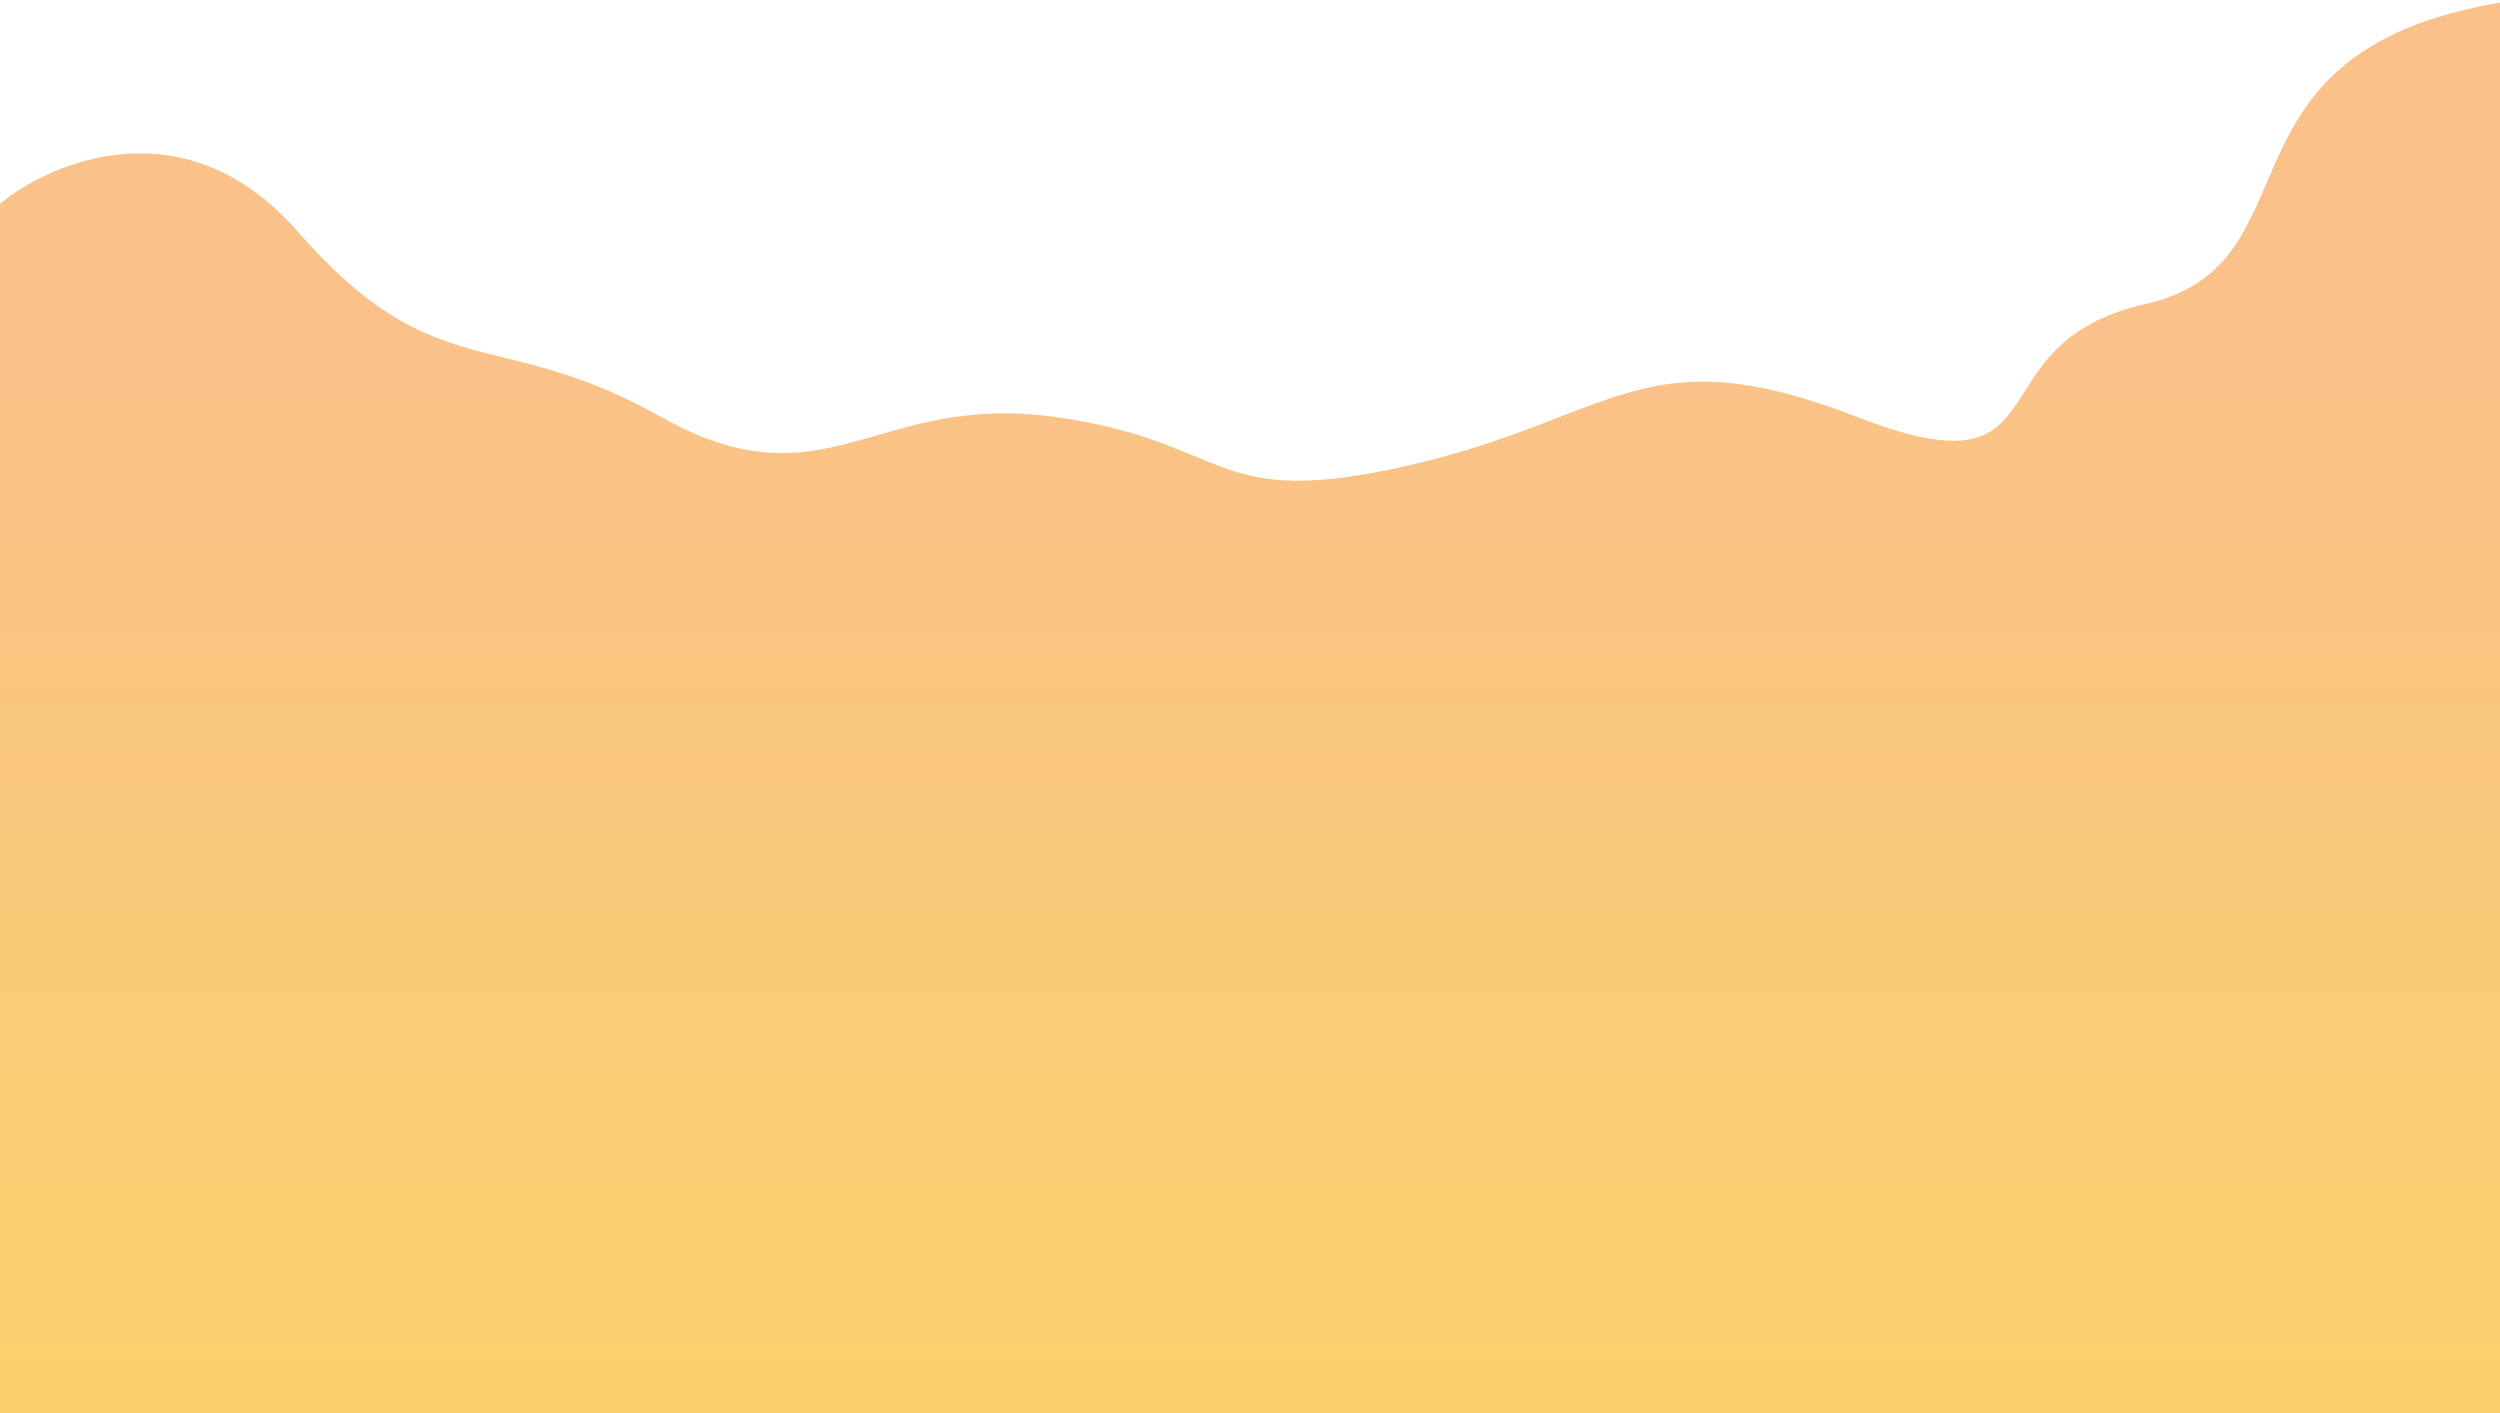
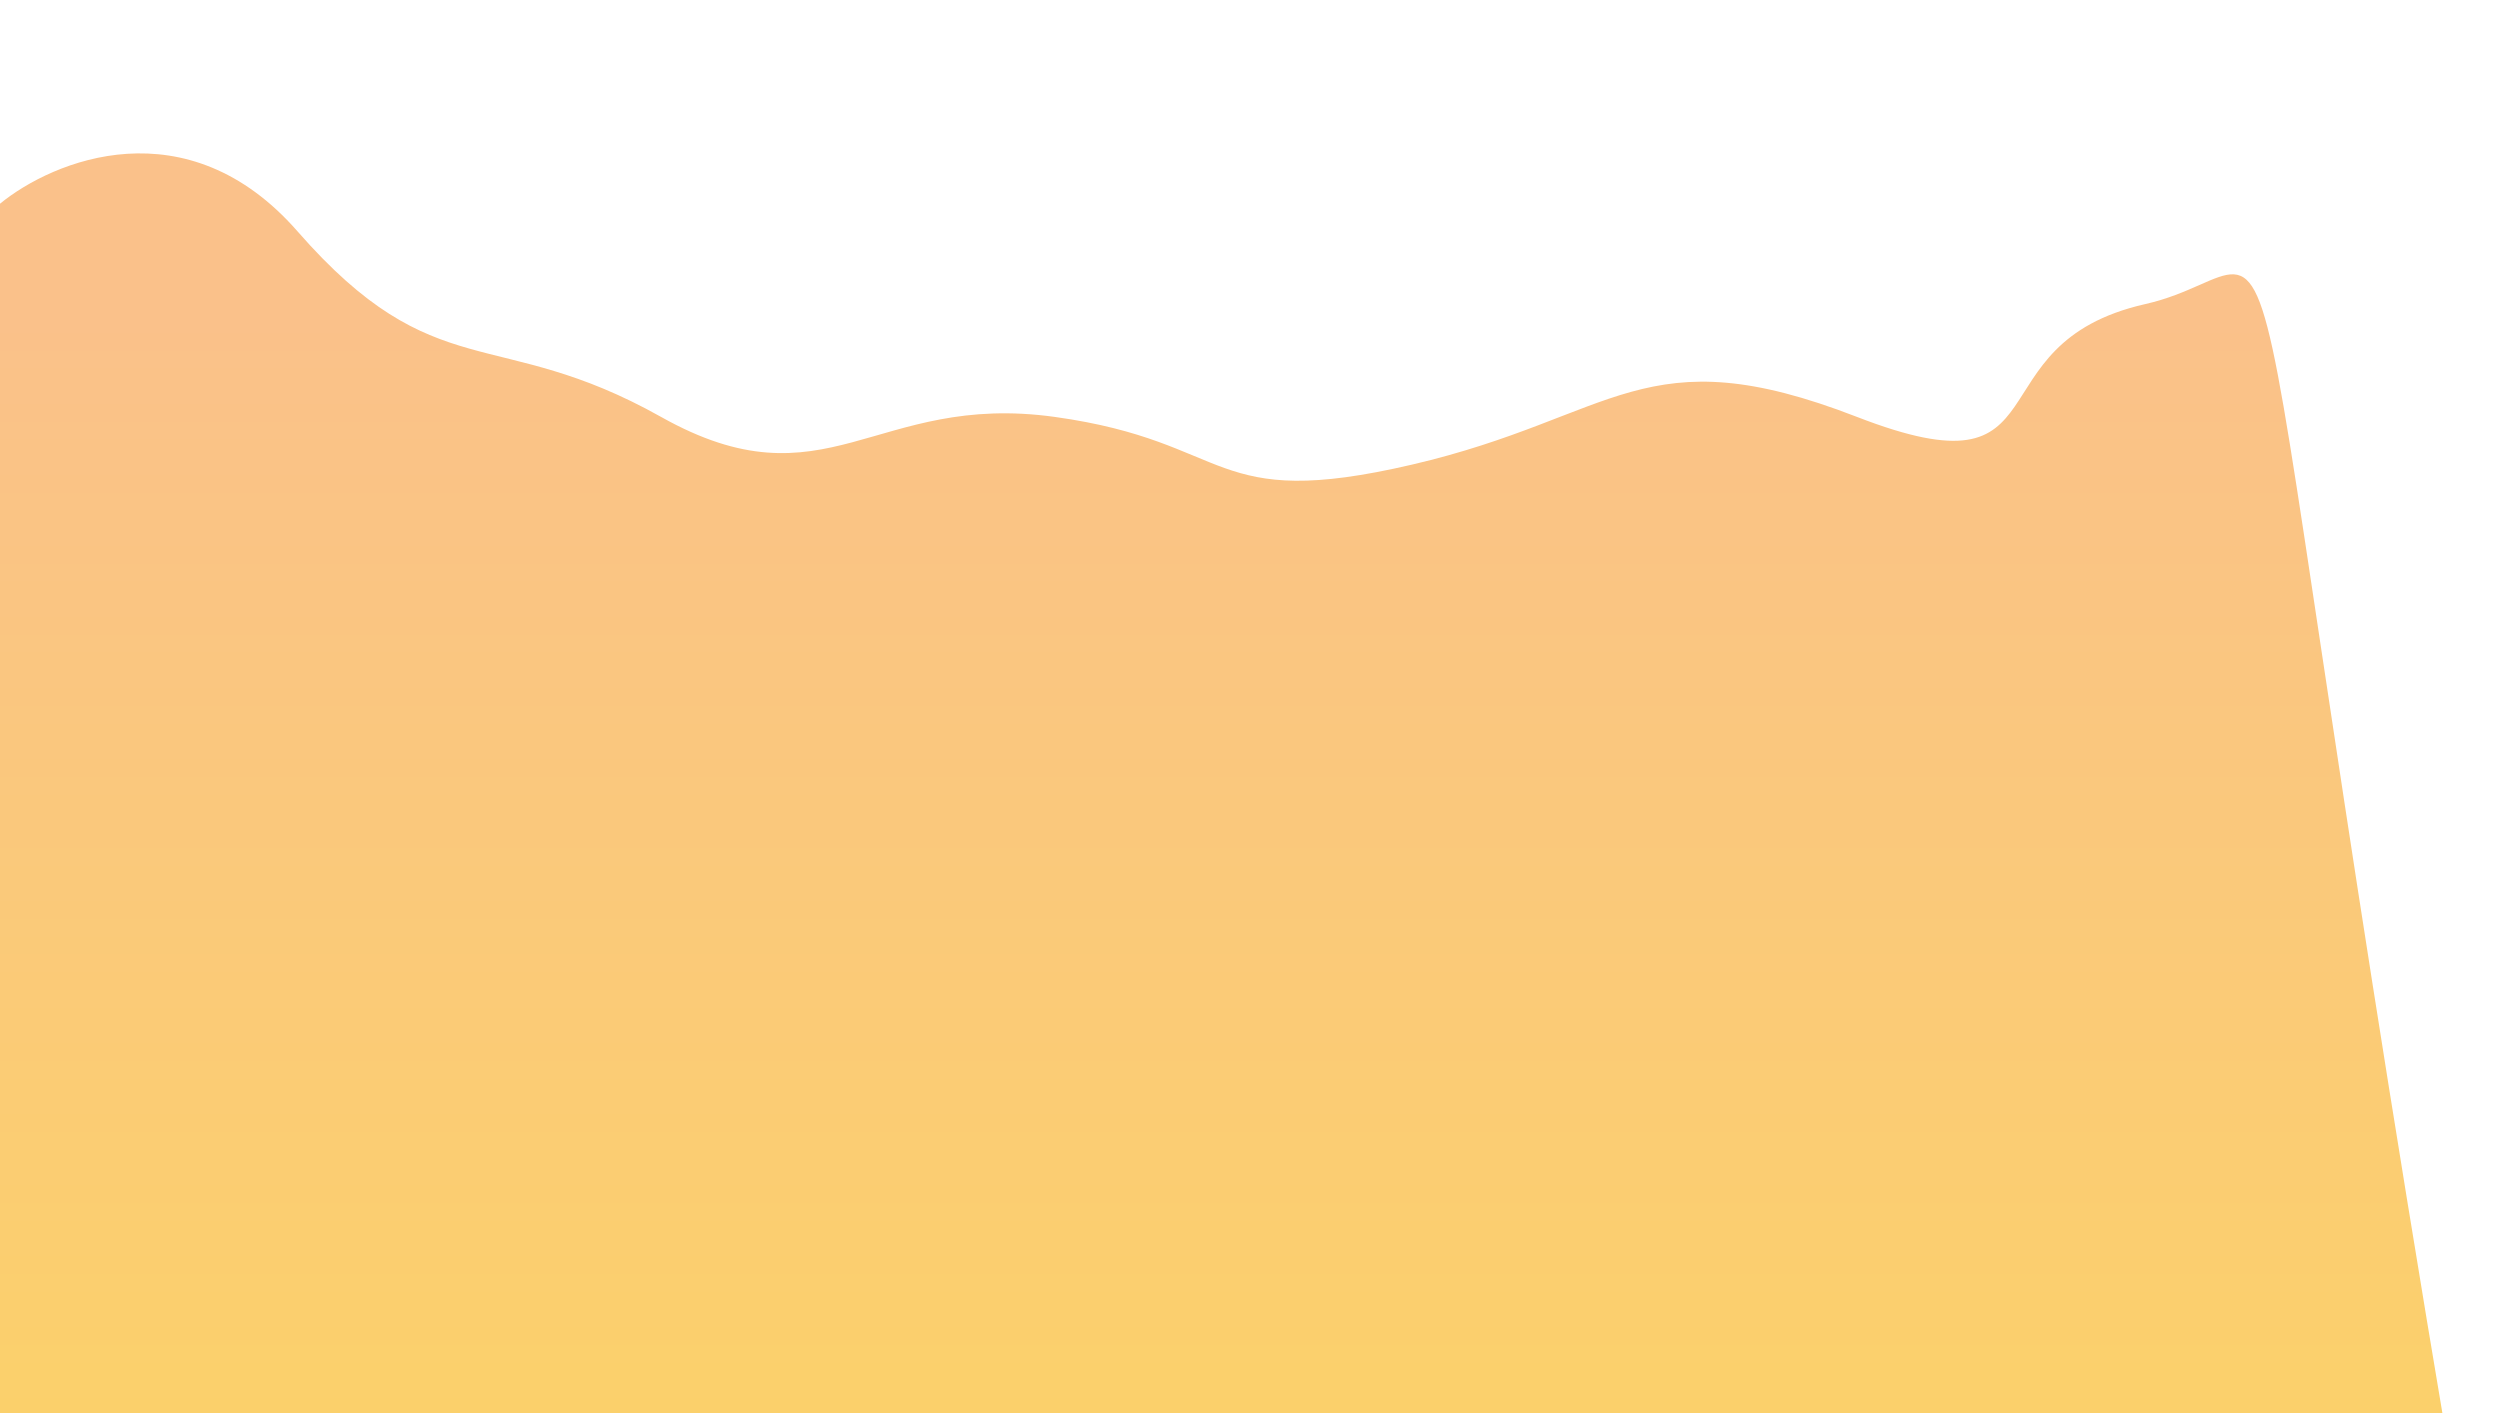
<svg xmlns="http://www.w3.org/2000/svg" width="375" height="212" viewBox="0 0 375 212" fill="none">
-   <path d="M44.621 34.696C28.035 15.734 7.963 24.036 0 30.557V262.4H375V0.4C330.5 7.9 348.407 39.586 321.815 45.606C295.222 51.625 310.547 74.951 278.546 62.536C246.544 50.12 242.488 62.536 211.839 69.684C181.19 76.832 185.246 66.298 158.203 62.536C131.16 58.773 123.948 76.456 99.159 62.536C74.369 48.616 65.355 58.397 44.621 34.696Z" fill="url(#paint0_linear_970_10214)" />
+   <path d="M44.621 34.696C28.035 15.734 7.963 24.036 0 30.557V262.4H375C330.5 7.9 348.407 39.586 321.815 45.606C295.222 51.625 310.547 74.951 278.546 62.536C246.544 50.12 242.488 62.536 211.839 69.684C181.19 76.832 185.246 66.298 158.203 62.536C131.16 58.773 123.948 76.456 99.159 62.536C74.369 48.616 65.355 58.397 44.621 34.696Z" fill="url(#paint0_linear_970_10214)" />
  <defs>
    <linearGradient id="paint0_linear_970_10214" x1="187.5" y1="47.258" x2="187.5" y2="239.049" gradientUnits="userSpaceOnUse">
      <stop stop-color="#FAC18A" />
      <stop offset="1" stop-color="#FBD366" />
    </linearGradient>
  </defs>
</svg>